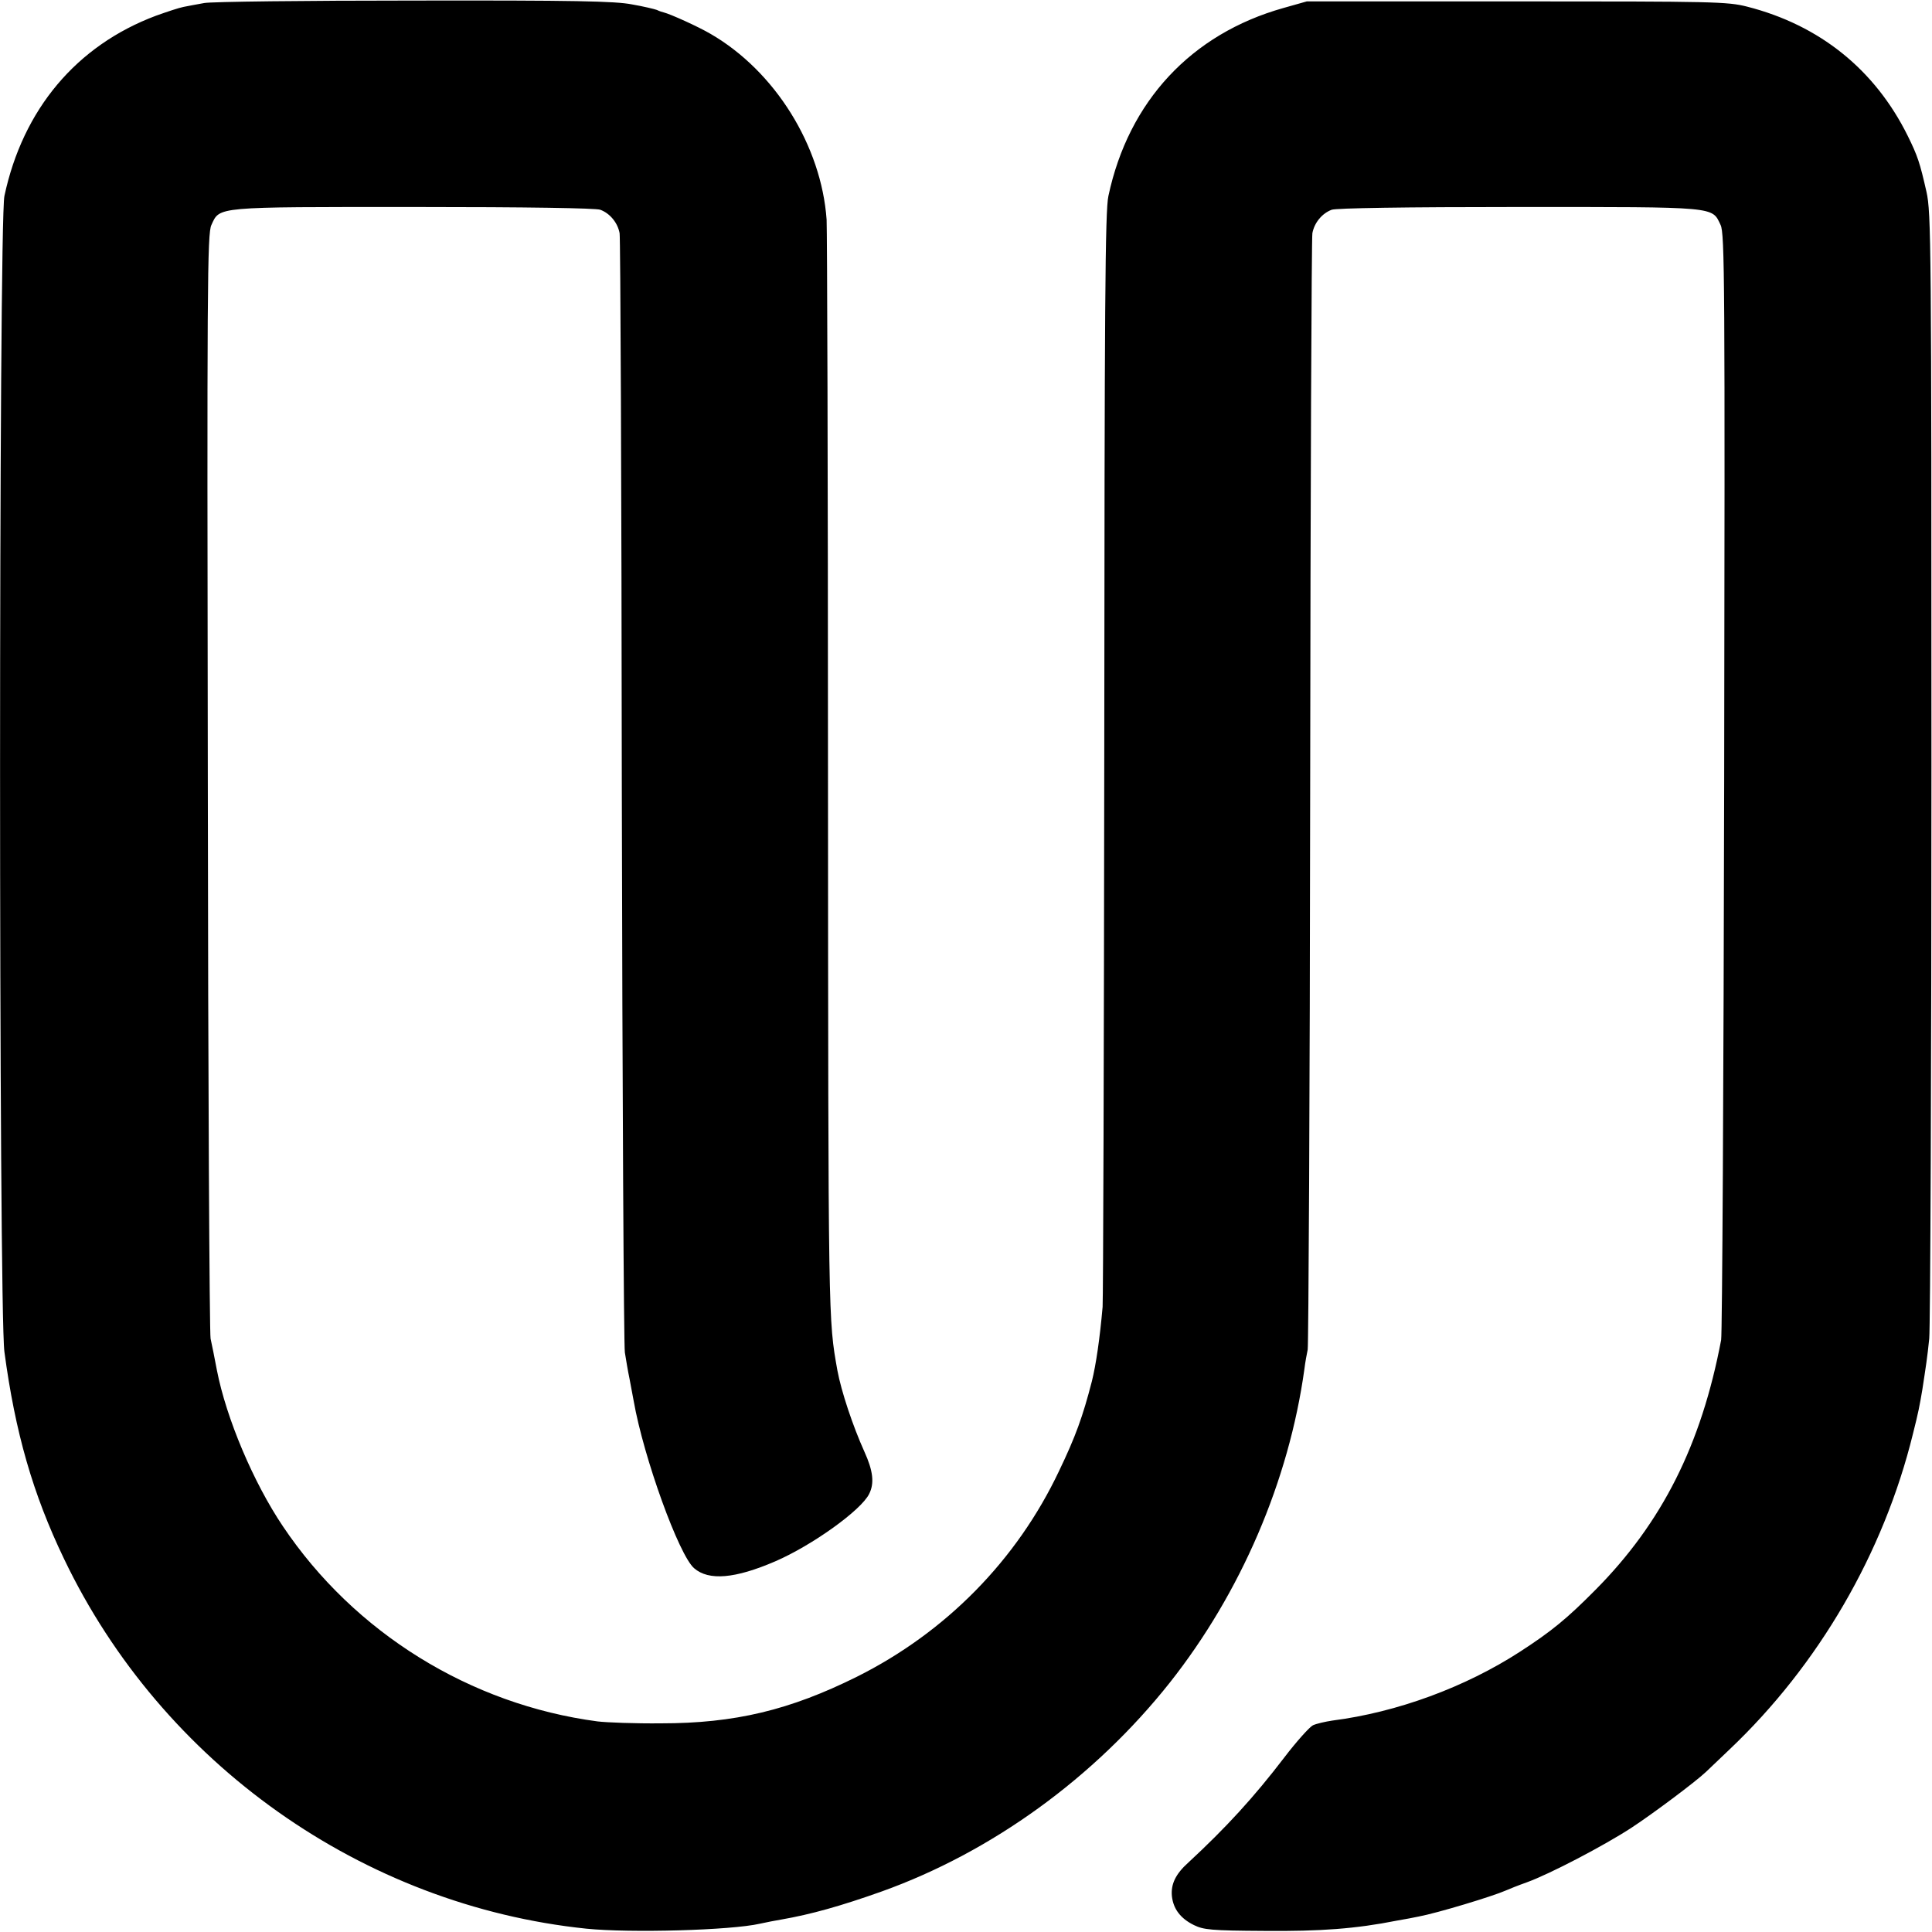
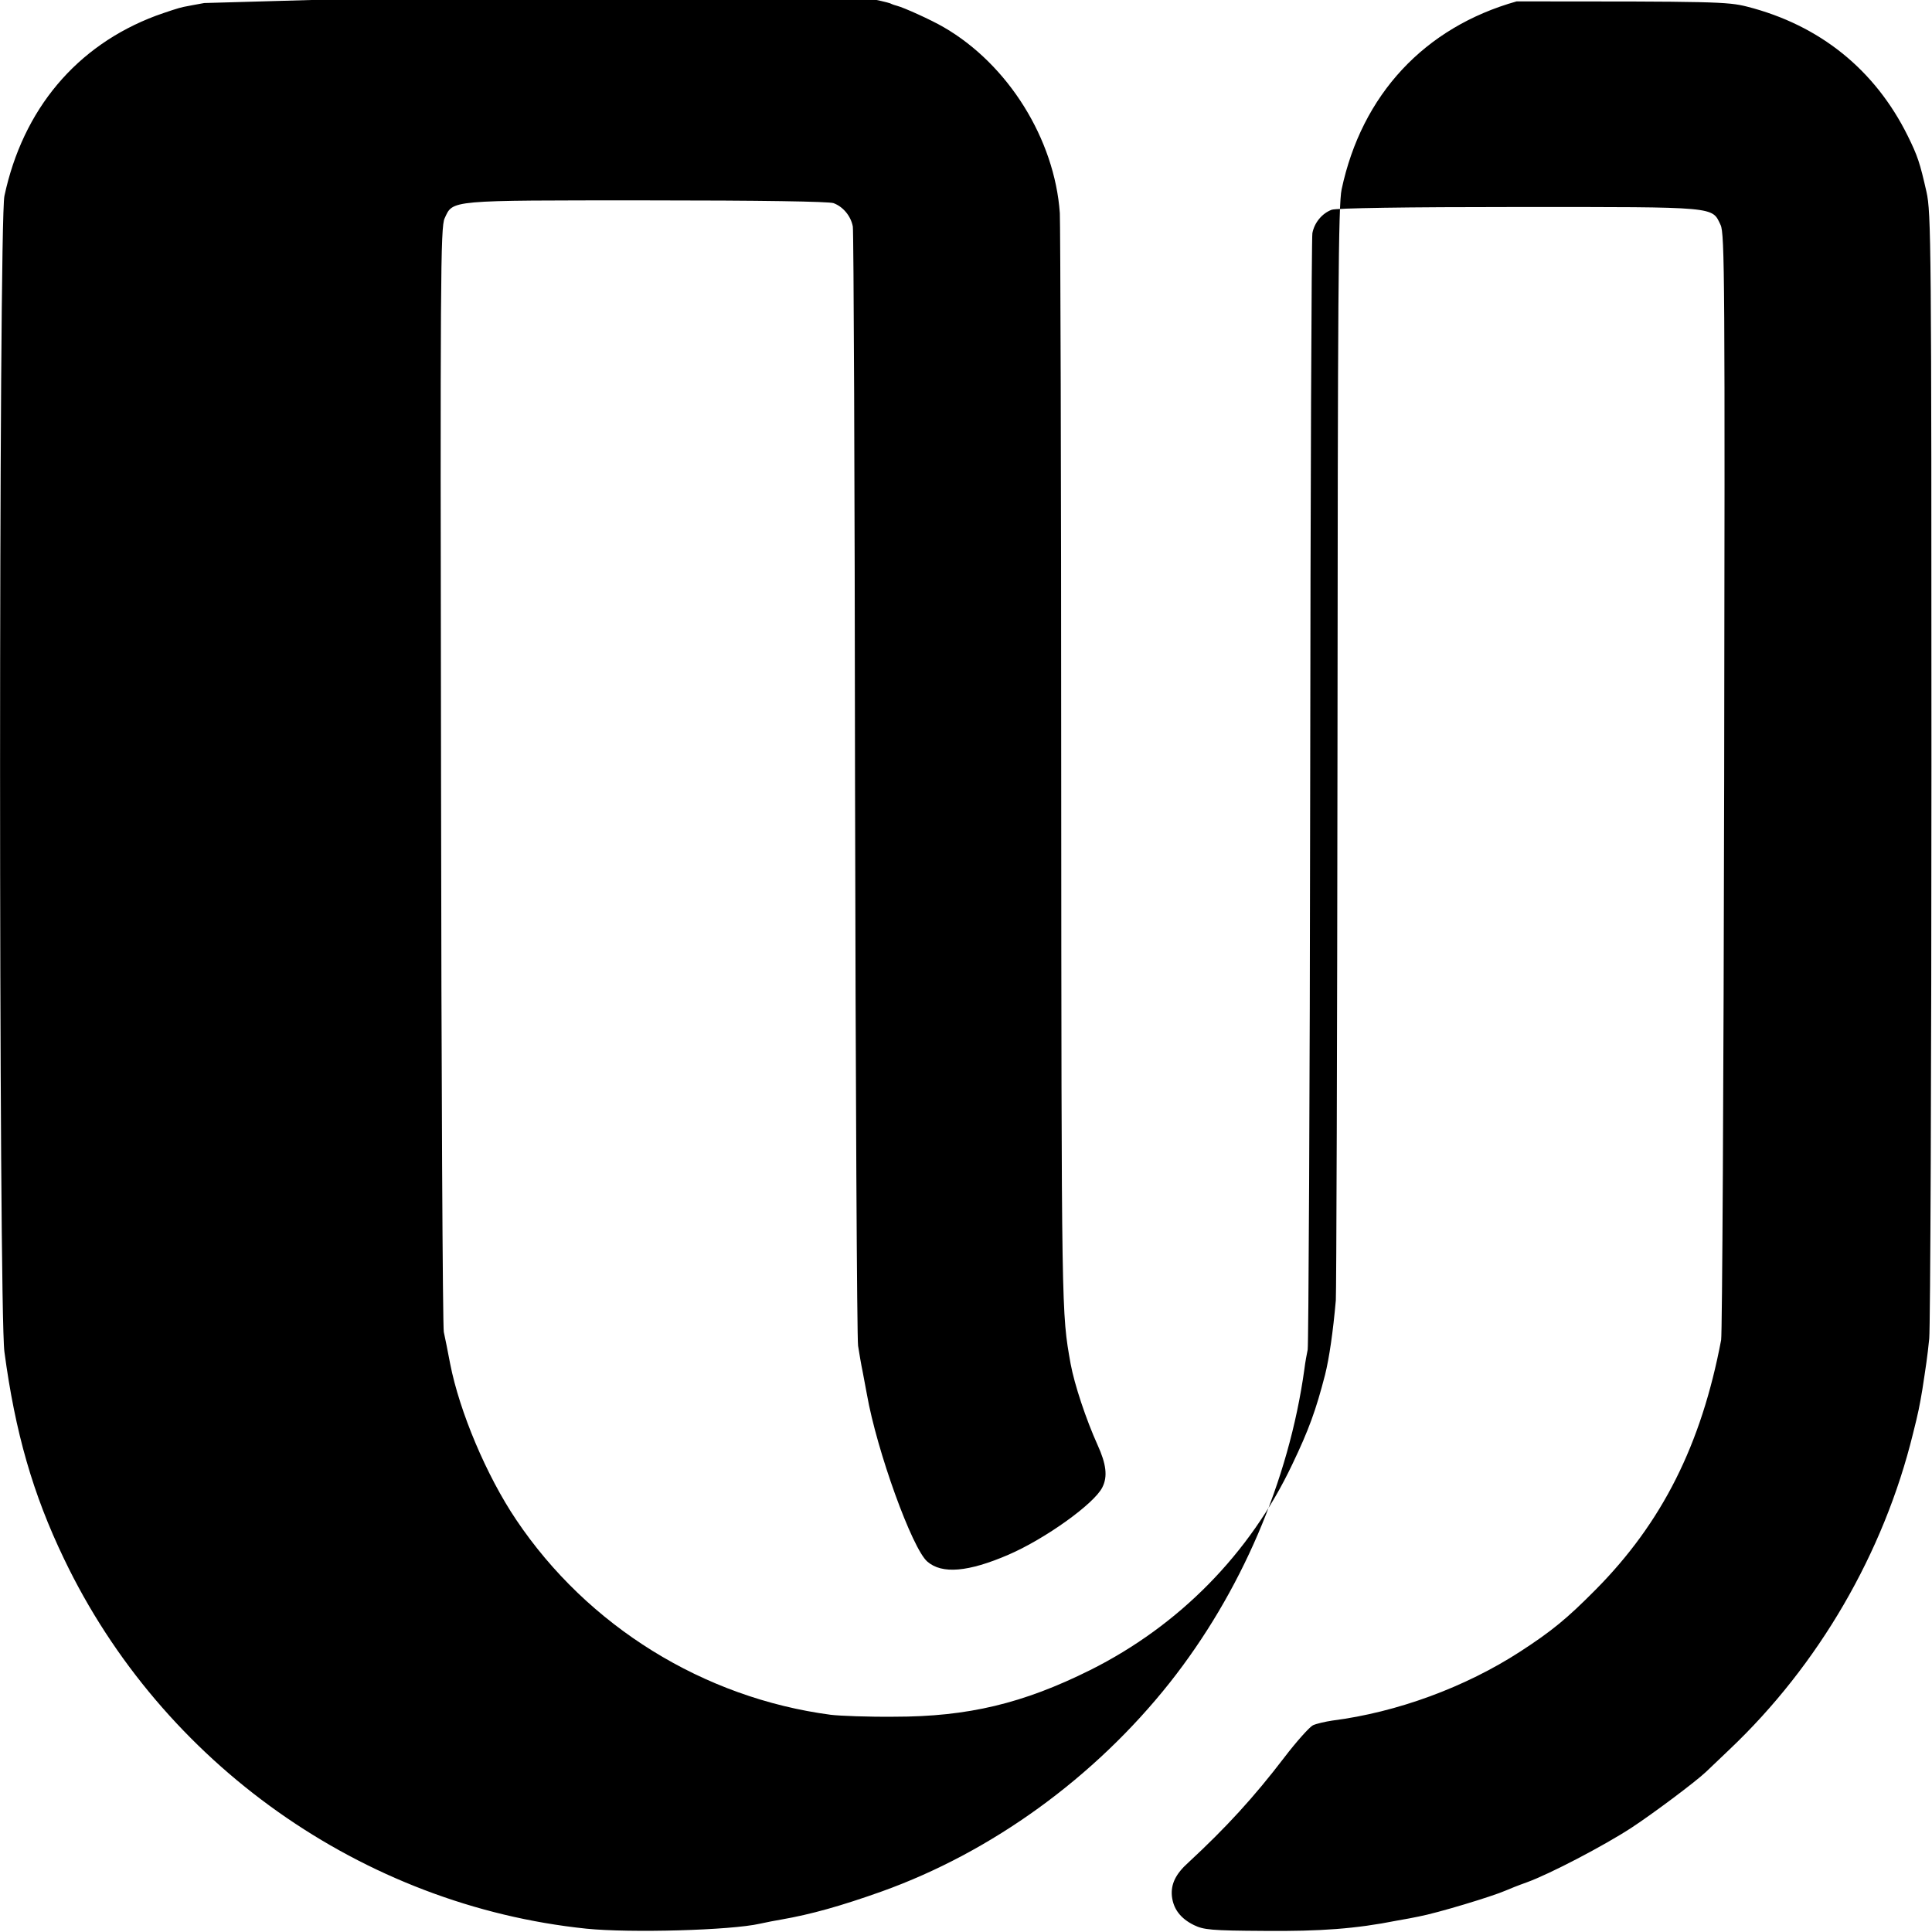
<svg xmlns="http://www.w3.org/2000/svg" version="1.0" width="700pt" height="700pt" viewBox="0 0 700 700" preserveAspectRatio="xMidYMid meet">
  <g transform="translate(0,700) scale(0.1,-0.1)" fill="#000000" stroke="none">
-     <path d="M740 6989 c-25 -4 -58 -11 -75 -14 -16 -3 -61 -18 -100 -32 -288 -108 -482 -339 -549 -653 -21 -97 -21 -4034 0 -4188 39 -292 103 -515 216 -750 355 -742 1082 -1256 1893 -1340 159 -16 523 -6 628 18 23 5 58 12 77 15 109 19 216 49 365 102 399 143 771 413 1043 756 258 326 432 732 488 1136 3 25 9 57 12 71 3 14 8 923 9 2020 1 1097 5 2009 8 2025 7 38 35 72 70 85 17 6 262 10 679 10 723 0 698 2 730 -65 15 -31 16 -202 13 -2017 -2 -1091 -7 -2001 -11 -2023 -72 -380 -214 -662 -455 -905 -104 -105 -159 -150 -273 -224 -199 -129 -446 -220 -681 -250 -26 -4 -57 -11 -70 -17 -12 -6 -59 -58 -104 -117 -110 -144 -211 -254 -347 -380 -47 -42 -64 -79 -60 -122 5 -46 31 -81 80 -105 35 -17 62 -20 254 -21 205 -2 334 8 480 37 30 5 66 12 80 15 69 13 267 73 315 94 11 5 46 19 77 30 83 30 278 132 378 197 78 51 233 167 271 203 8 8 47 45 85 81 323 306 559 712 665 1144 20 79 24 101 34 160 13 85 18 116 25 185 4 41 8 975 8 2075 0 1897 -1 2004 -18 2080 -24 106 -32 130 -68 203 -119 240 -319 401 -582 468 -71 18 -120 19 -835 19 l-760 0 -85 -24 c-334 -94 -561 -338 -634 -681 -12 -54 -14 -394 -15 -2020 -1 -1075 -4 -1977 -6 -2005 -10 -114 -24 -210 -39 -270 -33 -128 -59 -200 -119 -325 -153 -323 -410 -584 -732 -745 -243 -121 -443 -169 -710 -169 -93 -1 -197 3 -230 7 -461 61 -881 321 -1140 707 -107 159 -205 391 -239 565 -8 44 -19 96 -23 115 -4 19 -9 927 -10 2018 -3 1801 -2 1986 13 2017 31 67 10 65 732 65 415 0 660 -4 677 -10 35 -13 63 -47 70 -85 3 -16 7 -925 8 -2020 2 -1094 7 -2010 11 -2035 4 -25 11 -68 17 -96 5 -28 12 -64 15 -80 36 -205 164 -559 219 -606 53 -46 148 -38 294 25 134 58 311 185 340 244 20 39 14 85 -17 153 -42 93 -84 219 -98 295 -33 186 -33 162 -34 2150 0 1073 -3 1981 -5 2019 -19 268 -187 538 -420 673 -46 27 -146 72 -170 78 -5 1 -17 5 -25 9 -8 3 -49 13 -90 20 -61 12 -209 15 -790 14 -393 0 -735 -4 -760 -9z" />
+     <path d="M740 6989 c-25 -4 -58 -11 -75 -14 -16 -3 -61 -18 -100 -32 -288 -108 -482 -339 -549 -653 -21 -97 -21 -4034 0 -4188 39 -292 103 -515 216 -750 355 -742 1082 -1256 1893 -1340 159 -16 523 -6 628 18 23 5 58 12 77 15 109 19 216 49 365 102 399 143 771 413 1043 756 258 326 432 732 488 1136 3 25 9 57 12 71 3 14 8 923 9 2020 1 1097 5 2009 8 2025 7 38 35 72 70 85 17 6 262 10 679 10 723 0 698 2 730 -65 15 -31 16 -202 13 -2017 -2 -1091 -7 -2001 -11 -2023 -72 -380 -214 -662 -455 -905 -104 -105 -159 -150 -273 -224 -199 -129 -446 -220 -681 -250 -26 -4 -57 -11 -70 -17 -12 -6 -59 -58 -104 -117 -110 -144 -211 -254 -347 -380 -47 -42 -64 -79 -60 -122 5 -46 31 -81 80 -105 35 -17 62 -20 254 -21 205 -2 334 8 480 37 30 5 66 12 80 15 69 13 267 73 315 94 11 5 46 19 77 30 83 30 278 132 378 197 78 51 233 167 271 203 8 8 47 45 85 81 323 306 559 712 665 1144 20 79 24 101 34 160 13 85 18 116 25 185 4 41 8 975 8 2075 0 1897 -1 2004 -18 2080 -24 106 -32 130 -68 203 -119 240 -319 401 -582 468 -71 18 -120 19 -835 19 c-334 -94 -561 -338 -634 -681 -12 -54 -14 -394 -15 -2020 -1 -1075 -4 -1977 -6 -2005 -10 -114 -24 -210 -39 -270 -33 -128 -59 -200 -119 -325 -153 -323 -410 -584 -732 -745 -243 -121 -443 -169 -710 -169 -93 -1 -197 3 -230 7 -461 61 -881 321 -1140 707 -107 159 -205 391 -239 565 -8 44 -19 96 -23 115 -4 19 -9 927 -10 2018 -3 1801 -2 1986 13 2017 31 67 10 65 732 65 415 0 660 -4 677 -10 35 -13 63 -47 70 -85 3 -16 7 -925 8 -2020 2 -1094 7 -2010 11 -2035 4 -25 11 -68 17 -96 5 -28 12 -64 15 -80 36 -205 164 -559 219 -606 53 -46 148 -38 294 25 134 58 311 185 340 244 20 39 14 85 -17 153 -42 93 -84 219 -98 295 -33 186 -33 162 -34 2150 0 1073 -3 1981 -5 2019 -19 268 -187 538 -420 673 -46 27 -146 72 -170 78 -5 1 -17 5 -25 9 -8 3 -49 13 -90 20 -61 12 -209 15 -790 14 -393 0 -735 -4 -760 -9z" />
  </g>
</svg>